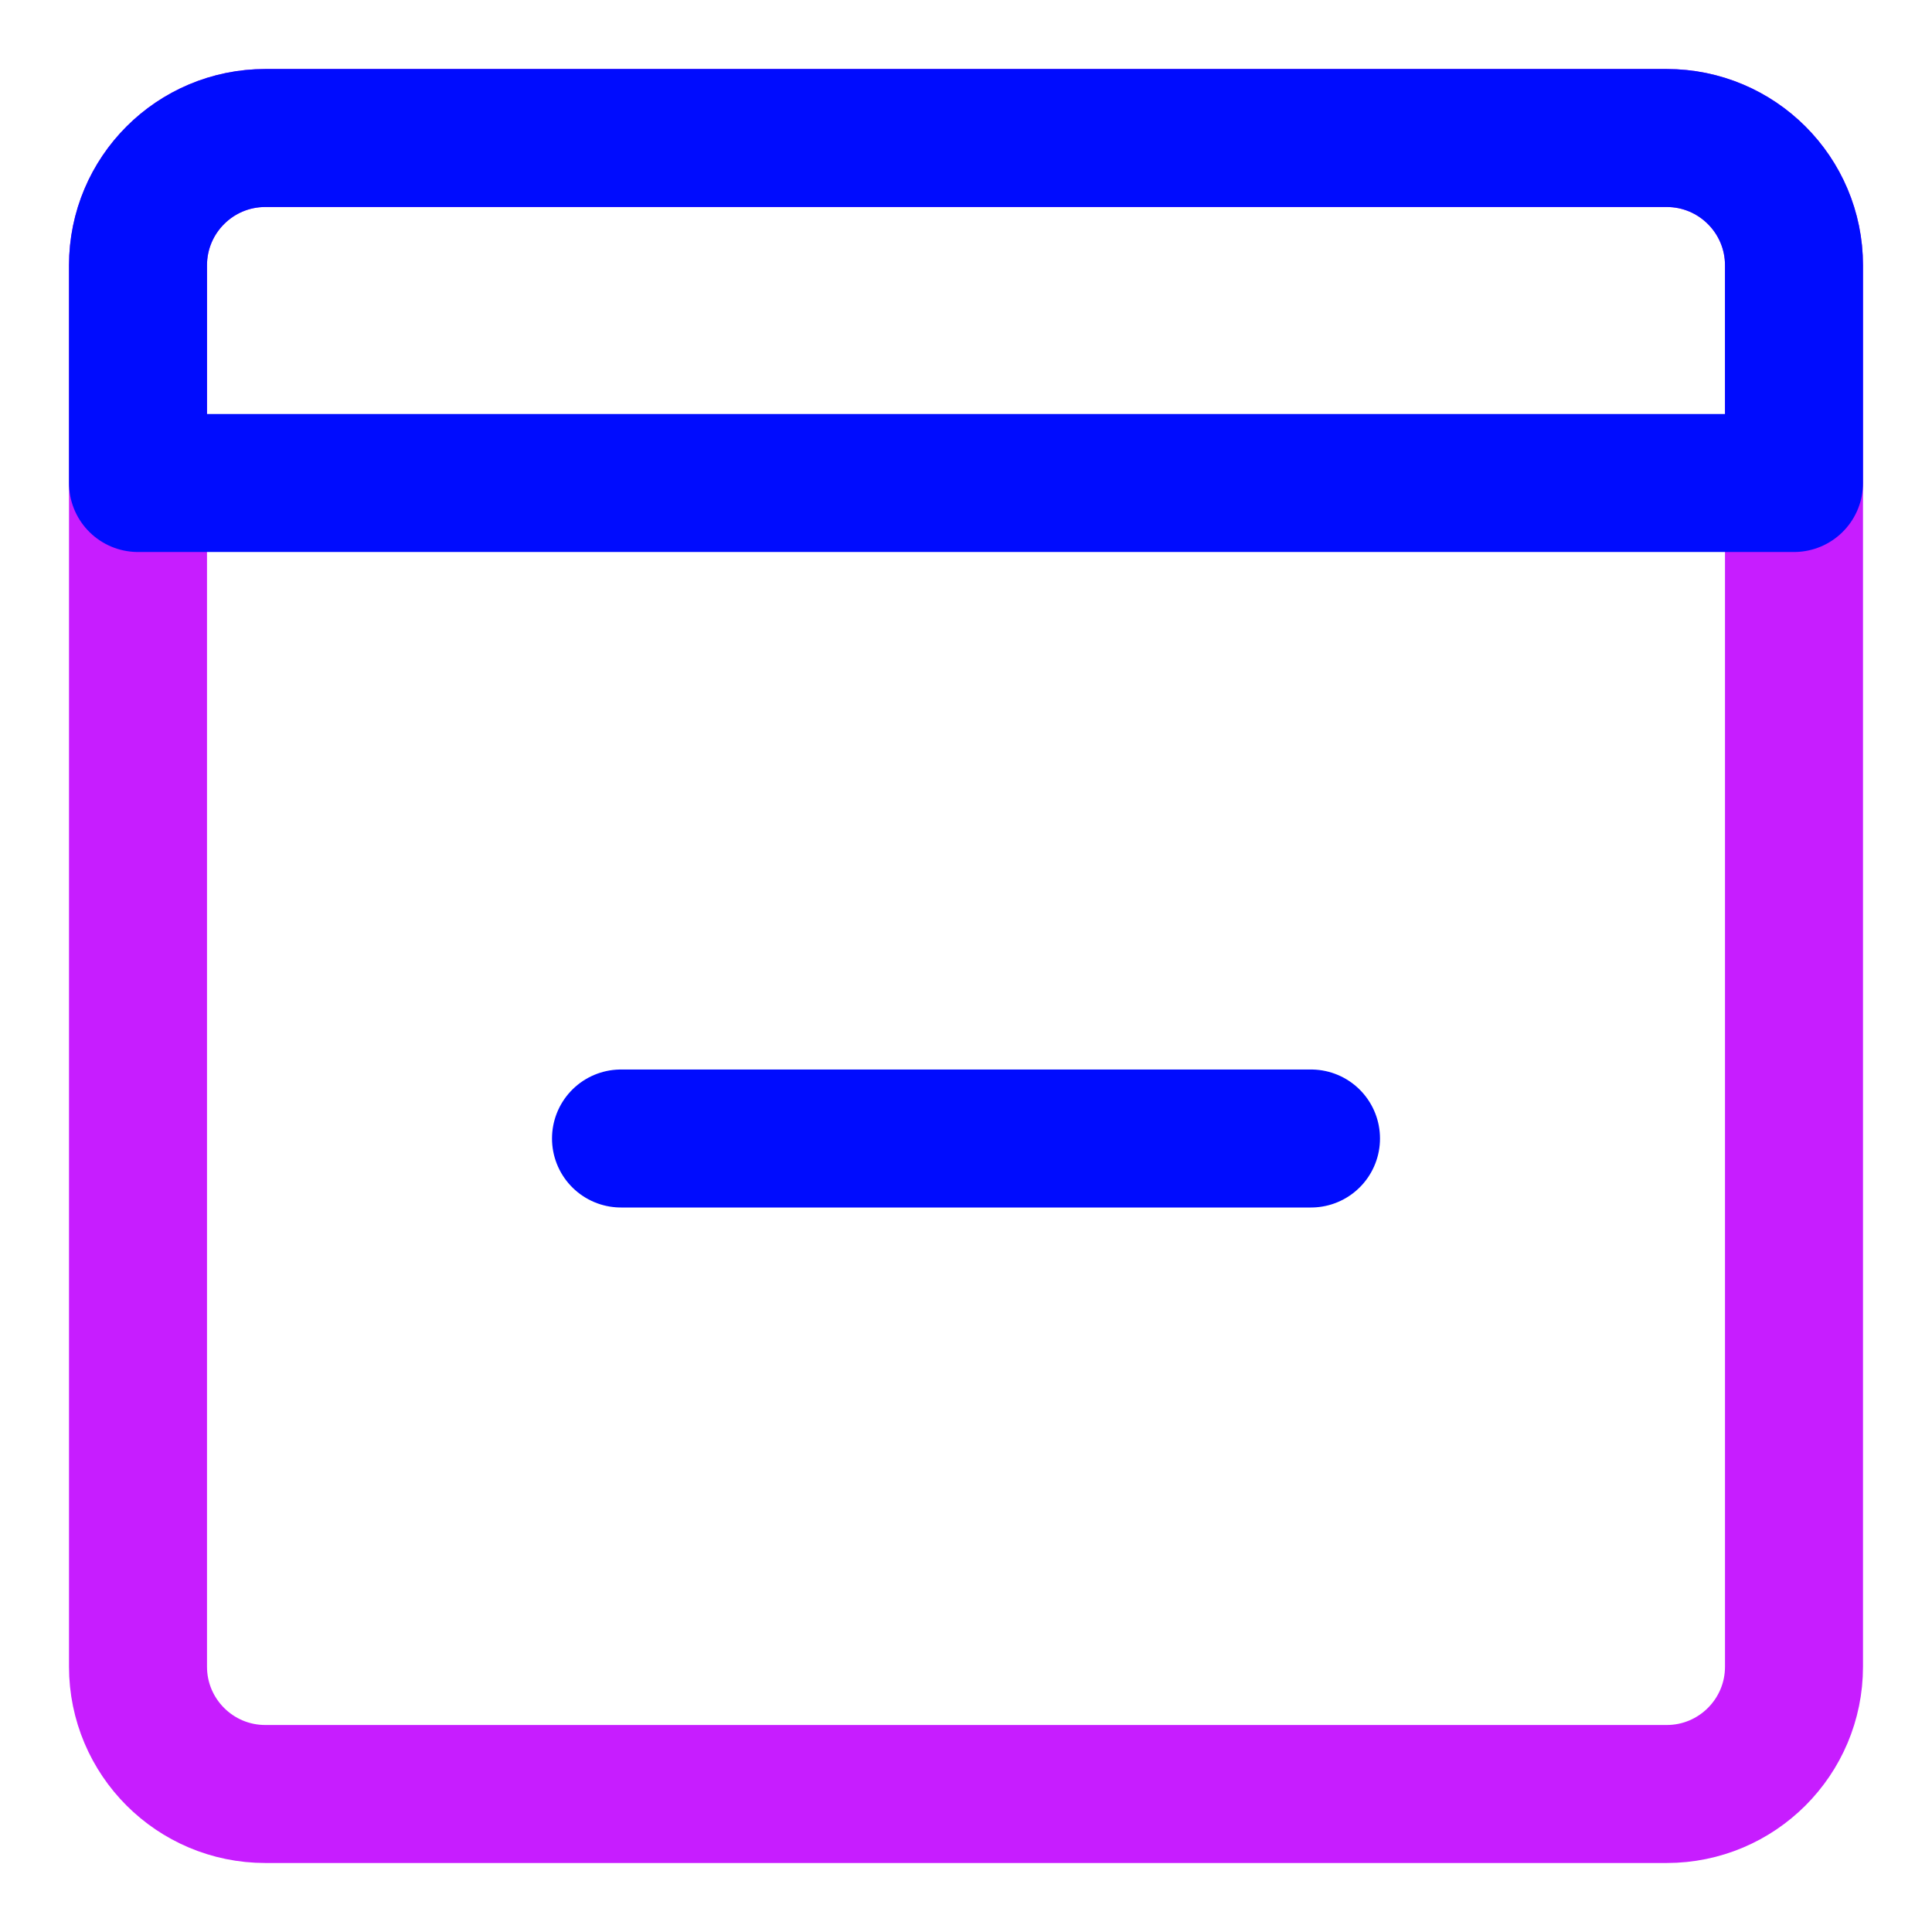
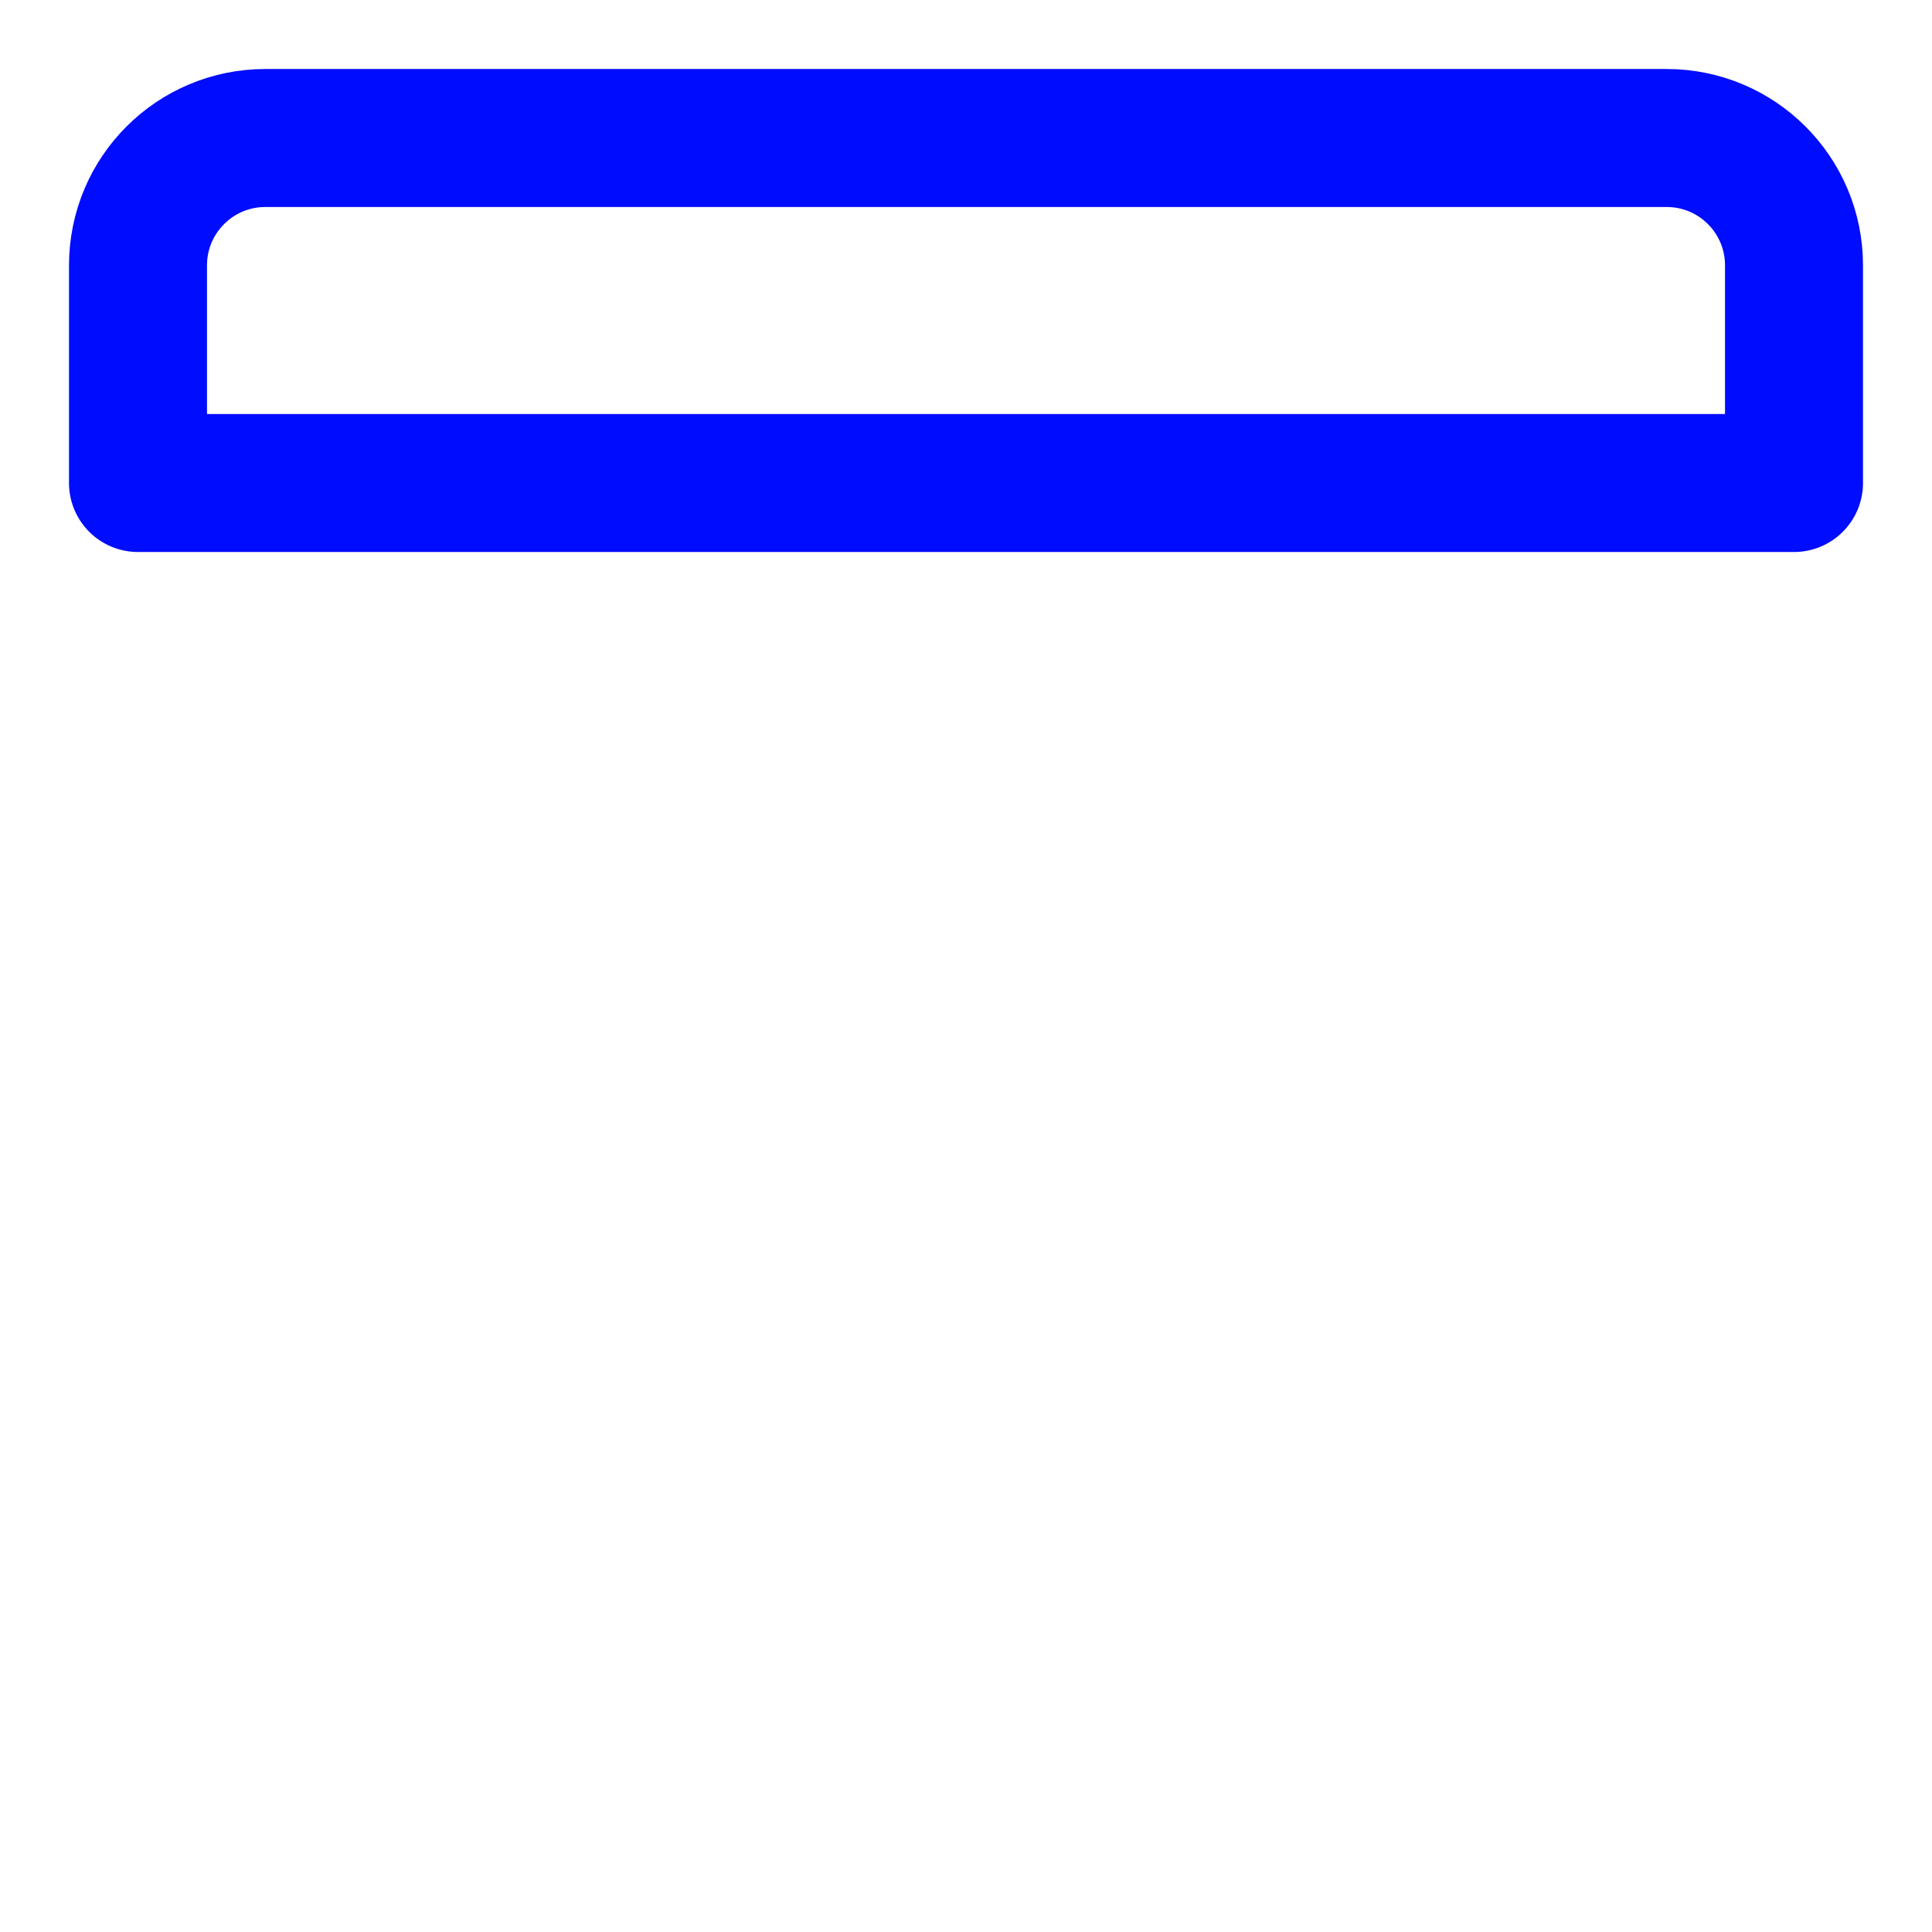
<svg xmlns="http://www.w3.org/2000/svg" fill="none" viewBox="0 0 14 14" id="Browser-Remove--Streamline-Core-Neon">
  <desc>
    Browser Remove Streamline Icon: https://streamlinehq.com
  </desc>
  <g id="browser-remove--app-code-apps-subtract-window-minus">
-     <path id="Vector" stroke="#c71dff" stroke-linecap="round" stroke-linejoin="round" d="M12.077 1H1.923C1.413 1 1 1.413 1 1.923V12.077c0 0.51 0.413 0.923 0.923 0.923H12.077c0.51 0 0.923 -0.413 0.923 -0.923V1.923C13 1.413 12.587 1 12.077 1Z" stroke-width="1" />
-     <path id="Vector_2" stroke="#000cfe" stroke-linecap="round" stroke-linejoin="round" d="M9.5 8.25h-5" stroke-width="1" />
    <path id="Vector_3" stroke="#000cfe" stroke-linecap="round" stroke-linejoin="round" d="M13 3.5H1V1.923C1 1.413 1.413 1 1.923 1H12.077c0.51 0 0.923 0.413 0.923 0.923L13 3.5Z" stroke-width="1" />
  </g>
</svg>